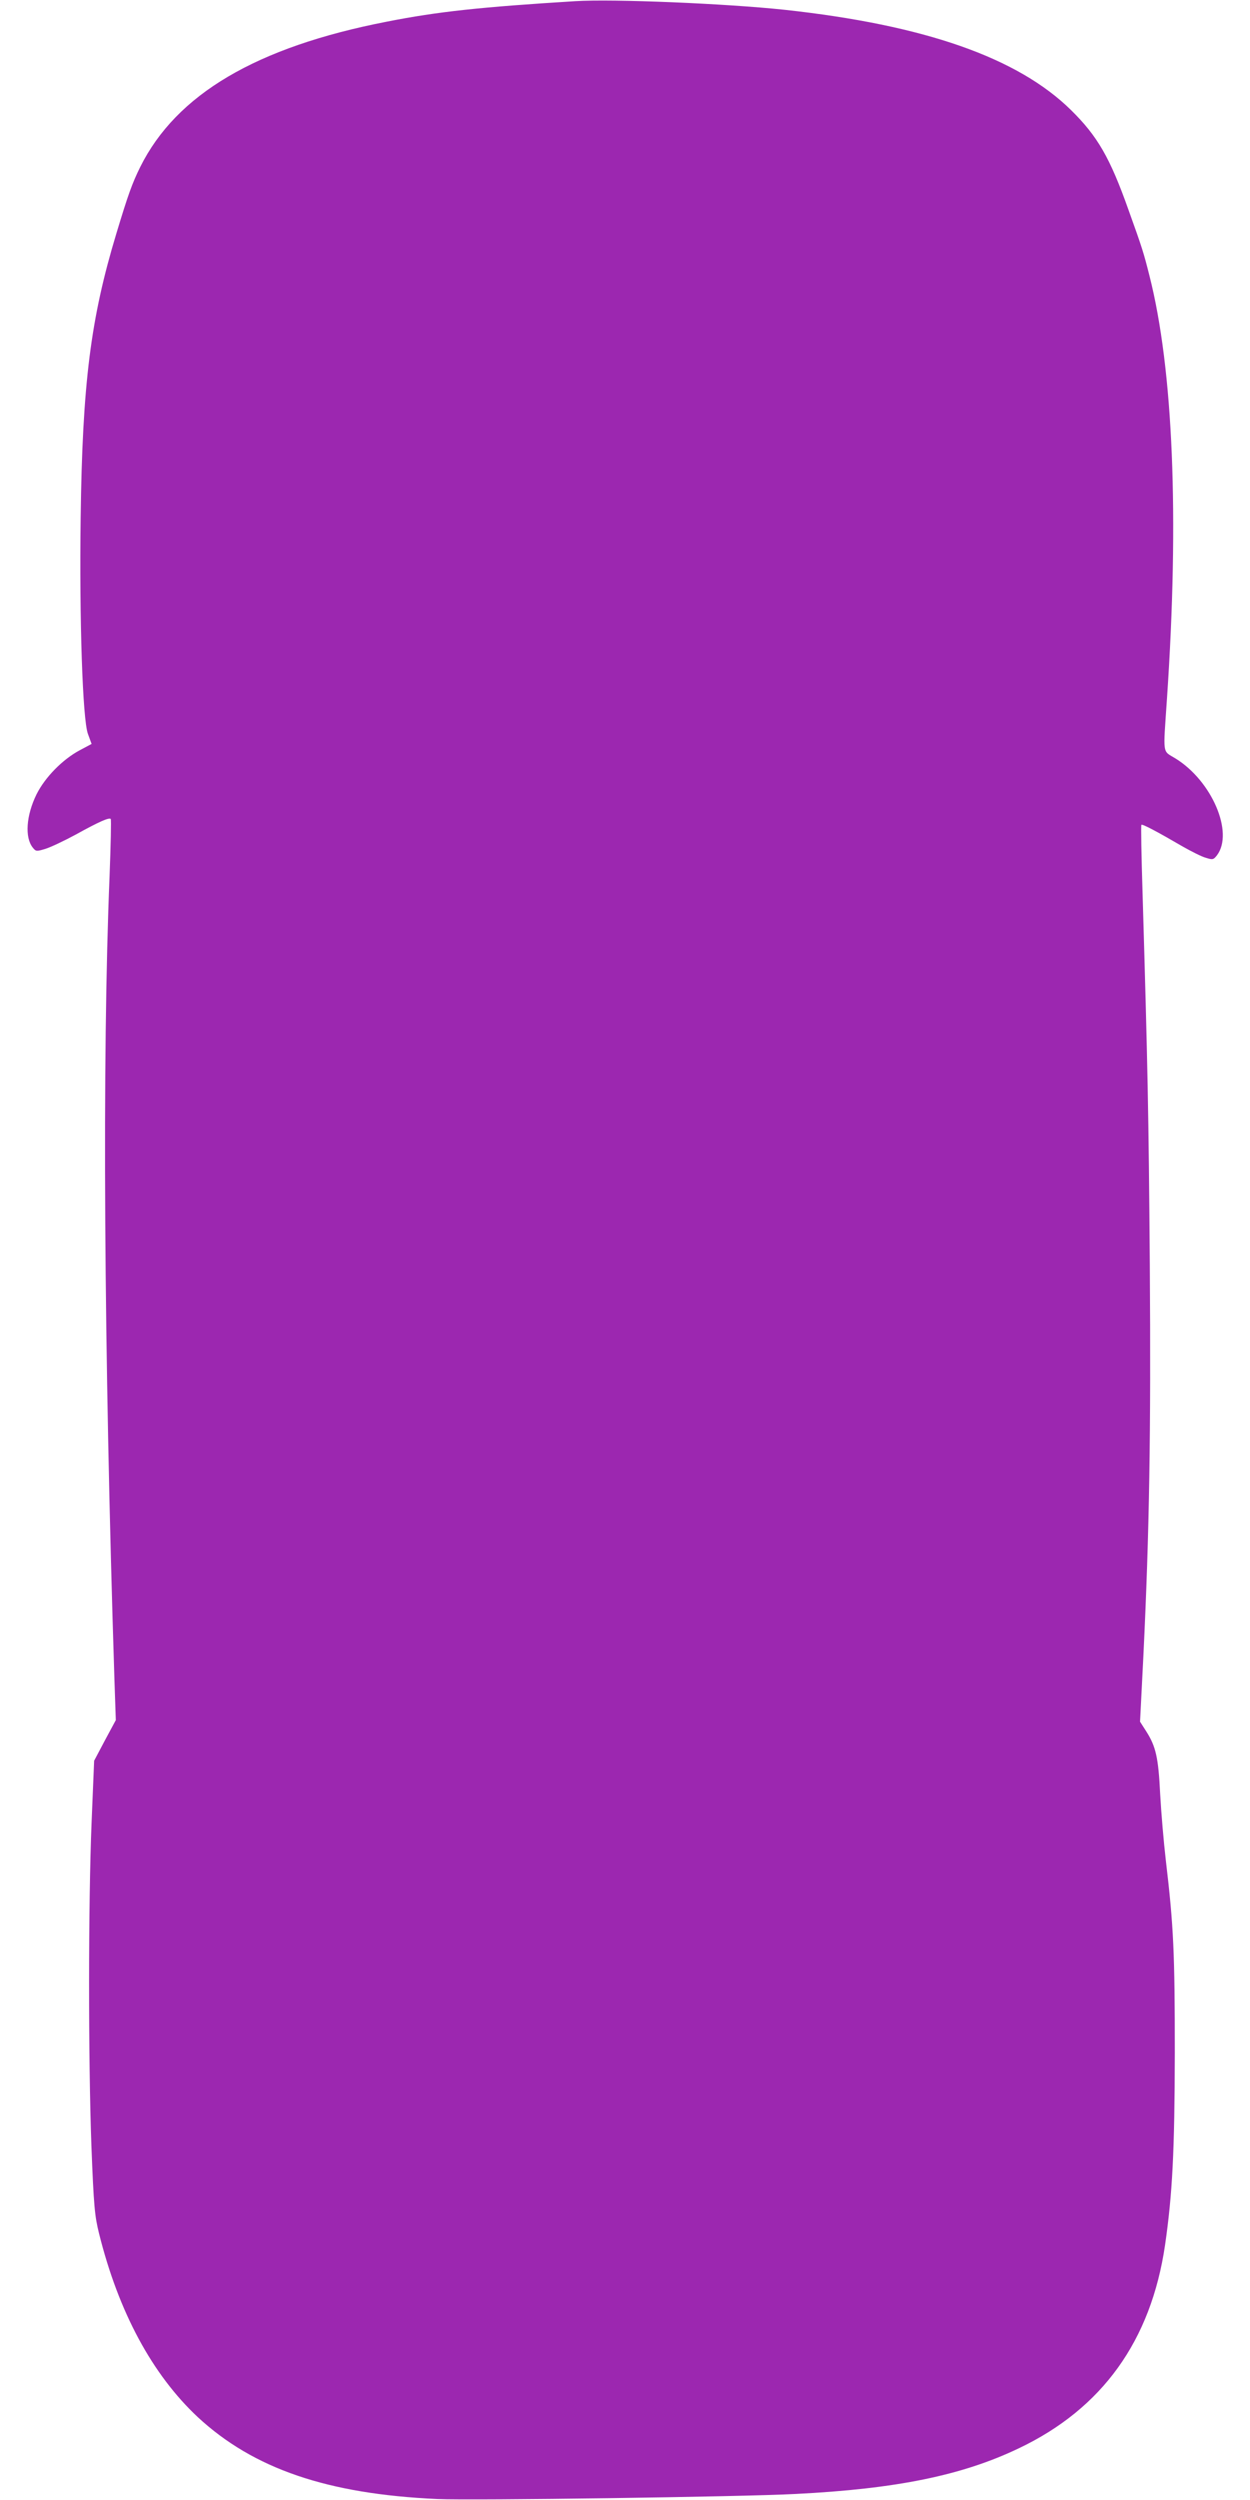
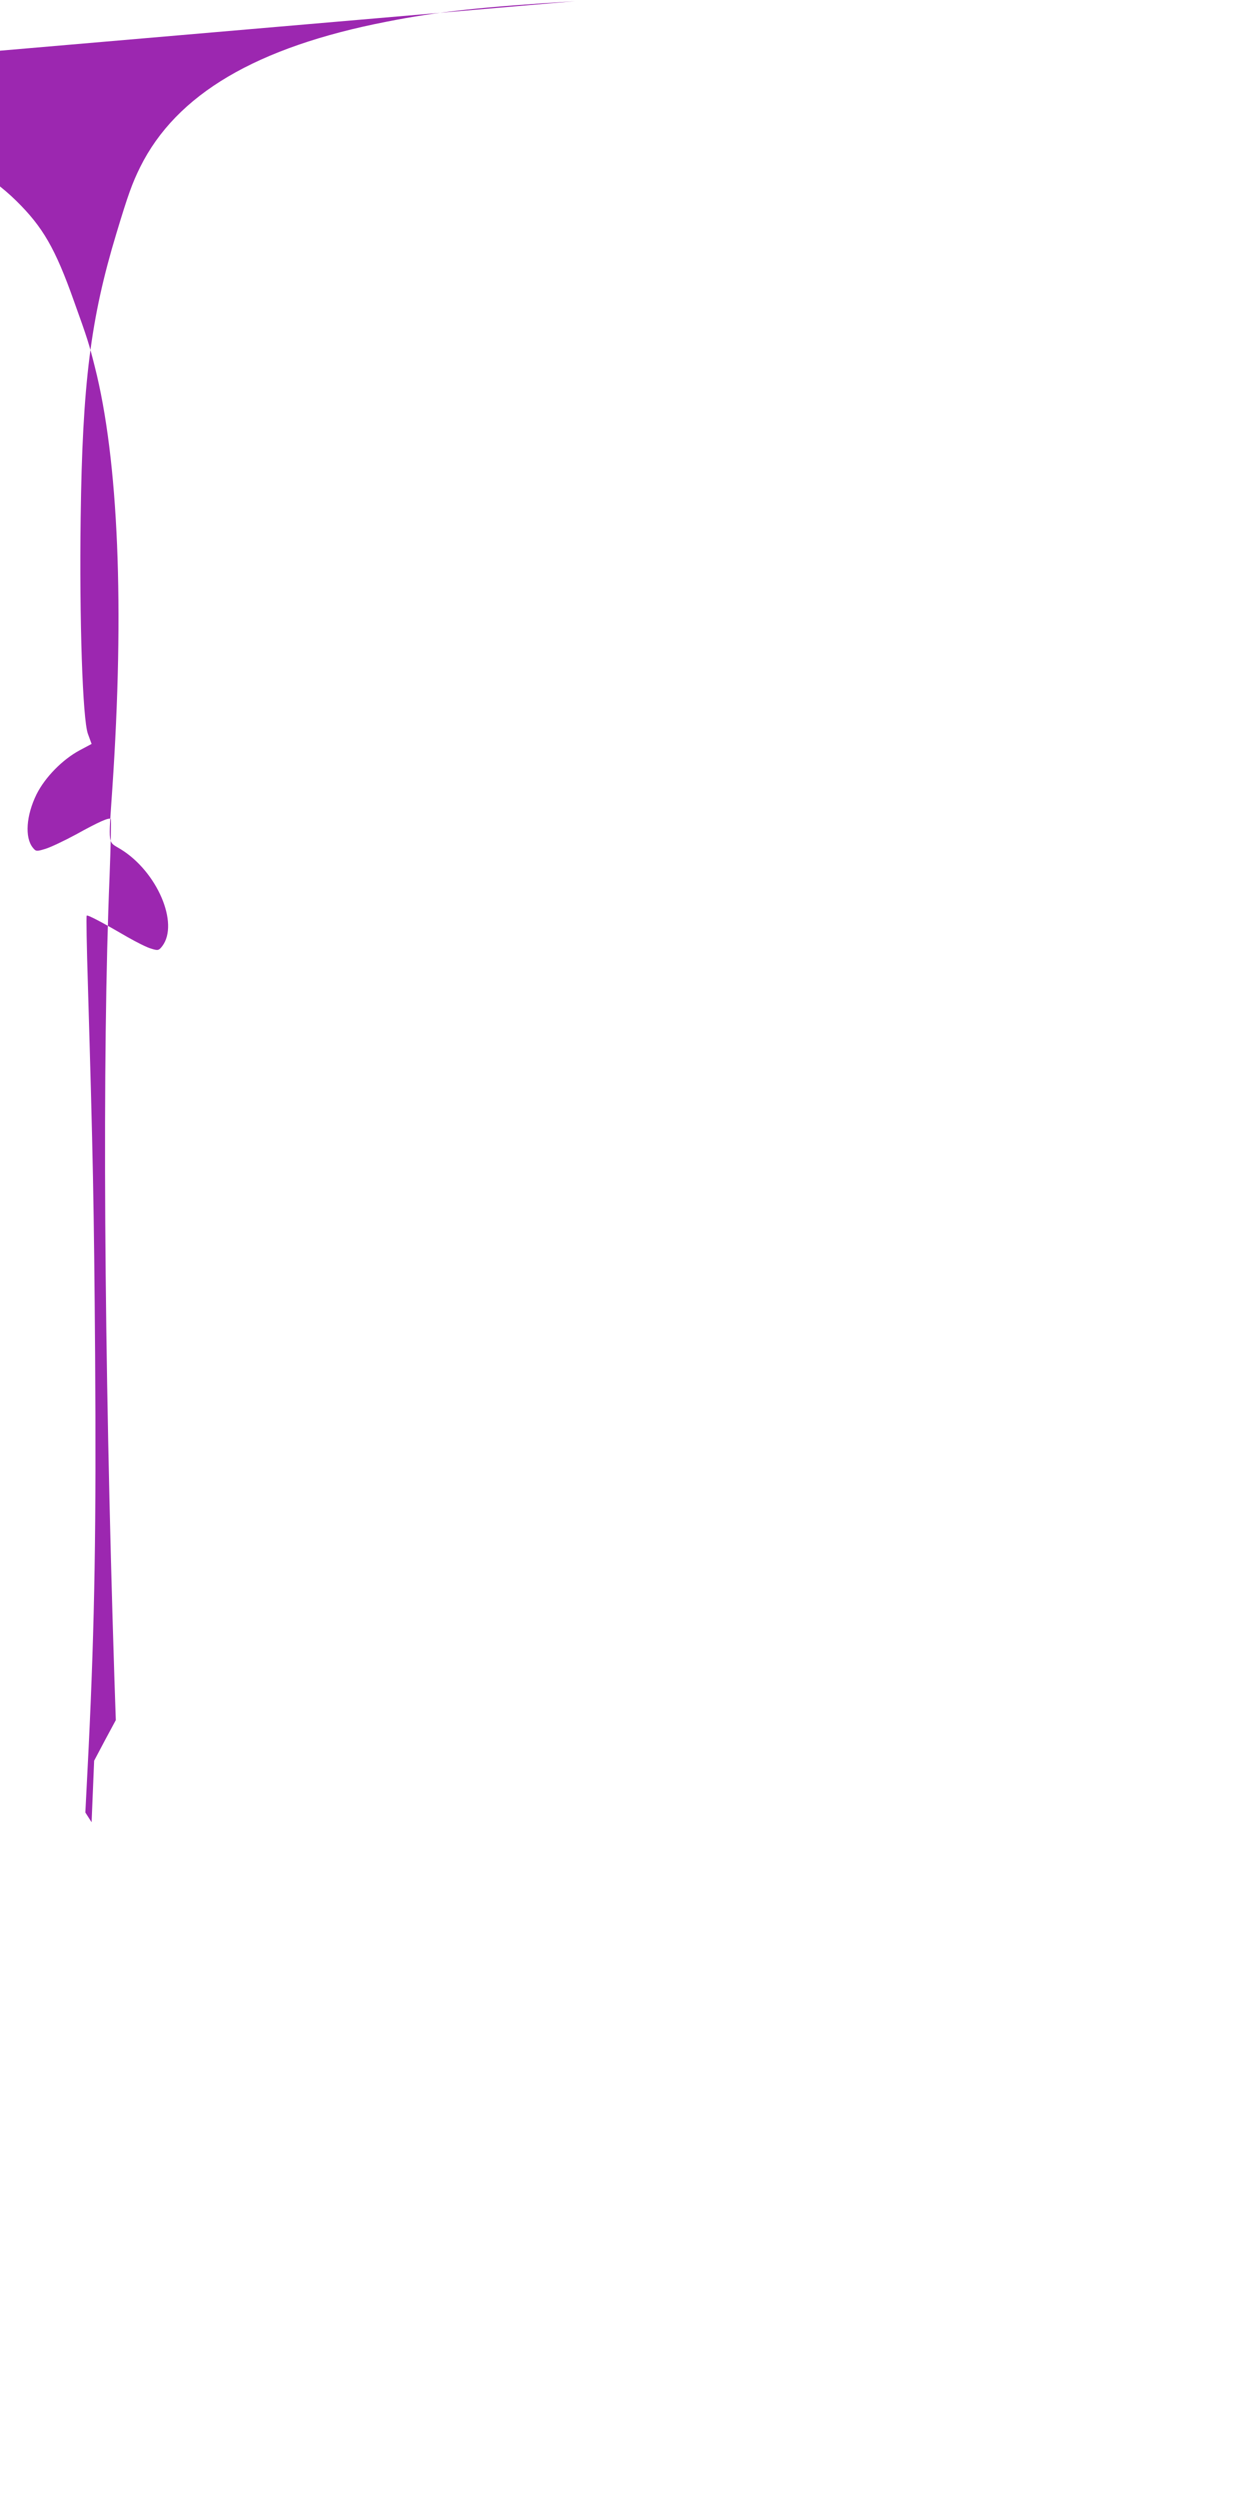
<svg xmlns="http://www.w3.org/2000/svg" version="1.0" width="640pt" height="1280pt" viewBox="0 0 640 1280" preserveAspectRatio="xMidYMid meet">
  <g transform="translate(0,1280) scale(0.1,-0.1)" fill="#9c27b0" stroke="none">
-     <path d="M2945 12794 c-483 -30 -702 -53 -965 -105 -668 -130 -1077 -372 -1262 -744 -41 -83 -62 -141 -122 -340 -132 -436 -174 -768 -183 -1455 -7 -526 10 -1032 37 -1107 l19 -52 -62 -33 c-87 -47 -176 -137 -220 -225 -53 -108 -61 -221 -19 -273 16 -20 19 -20 65 -6 26 8 96 41 155 73 121 67 170 88 179 80 3 -4 0 -136 -6 -294 -38 -921 -29 -2424 25 -4114 l7 -206 -56 -104 -55 -104 -13 -315 c-17 -413 -17 -1216 -1 -1655 12 -312 17 -361 39 -450 100 -403 273 -723 506 -941 285 -264 664 -394 1227 -419 177 -8 1558 11 1835 26 515 26 852 95 1142 234 426 203 676 550 748 1040 38 263 49 480 50 985 0 508 -6 648 -46 985 -11 94 -24 247 -29 340 -9 186 -22 243 -71 320 l-32 50 17 335 c31 642 39 1136 33 2005 -6 787 -11 1014 -37 1899 -6 192 -9 351 -6 353 5 5 79 -34 211 -111 44 -25 97 -52 119 -58 35 -11 39 -10 57 13 87 116 -26 381 -213 496 -68 42 -63 10 -43 308 63 929 32 1684 -90 2164 -29 115 -36 139 -107 336 -95 268 -159 378 -294 511 -273 269 -750 436 -1468 514 -302 32 -875 56 -1071 44z" />
+     <path d="M2945 12794 c-483 -30 -702 -53 -965 -105 -668 -130 -1077 -372 -1262 -744 -41 -83 -62 -141 -122 -340 -132 -436 -174 -768 -183 -1455 -7 -526 10 -1032 37 -1107 l19 -52 -62 -33 c-87 -47 -176 -137 -220 -225 -53 -108 -61 -221 -19 -273 16 -20 19 -20 65 -6 26 8 96 41 155 73 121 67 170 88 179 80 3 -4 0 -136 -6 -294 -38 -921 -29 -2424 25 -4114 l7 -206 -56 -104 -55 -104 -13 -315 l-32 50 17 335 c31 642 39 1136 33 2005 -6 787 -11 1014 -37 1899 -6 192 -9 351 -6 353 5 5 79 -34 211 -111 44 -25 97 -52 119 -58 35 -11 39 -10 57 13 87 116 -26 381 -213 496 -68 42 -63 10 -43 308 63 929 32 1684 -90 2164 -29 115 -36 139 -107 336 -95 268 -159 378 -294 511 -273 269 -750 436 -1468 514 -302 32 -875 56 -1071 44z" />
  </g>
</svg>